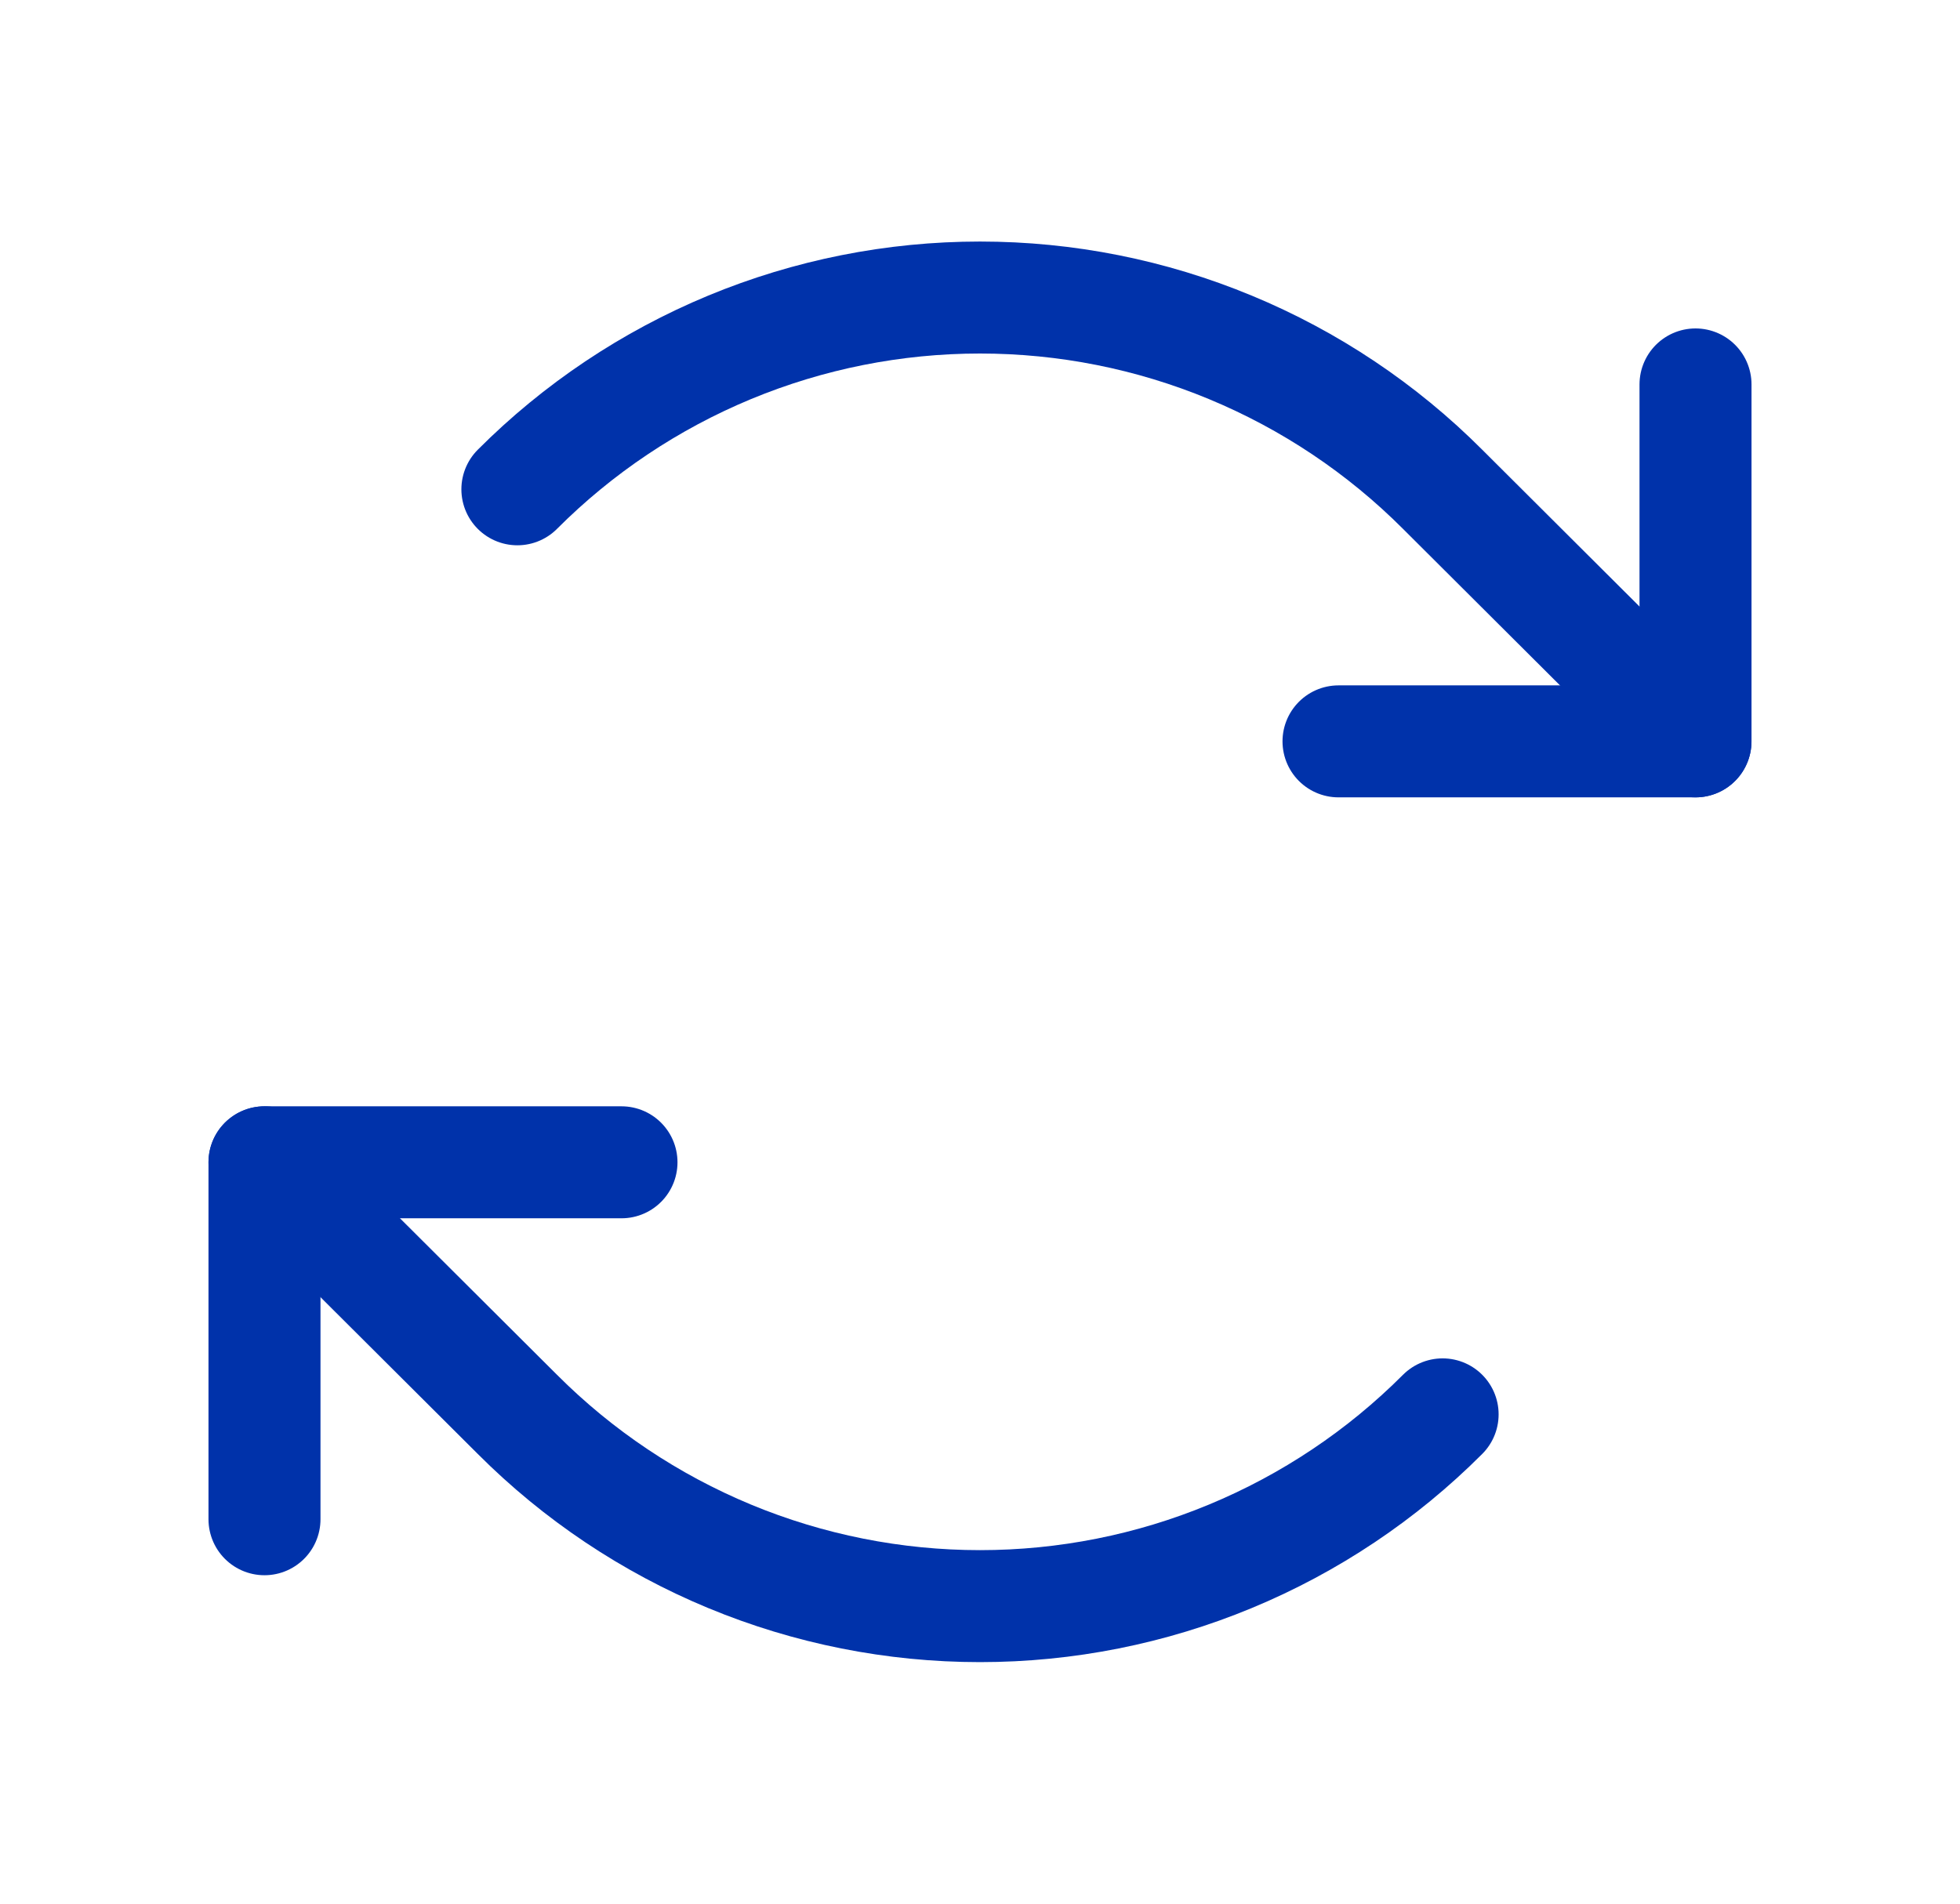
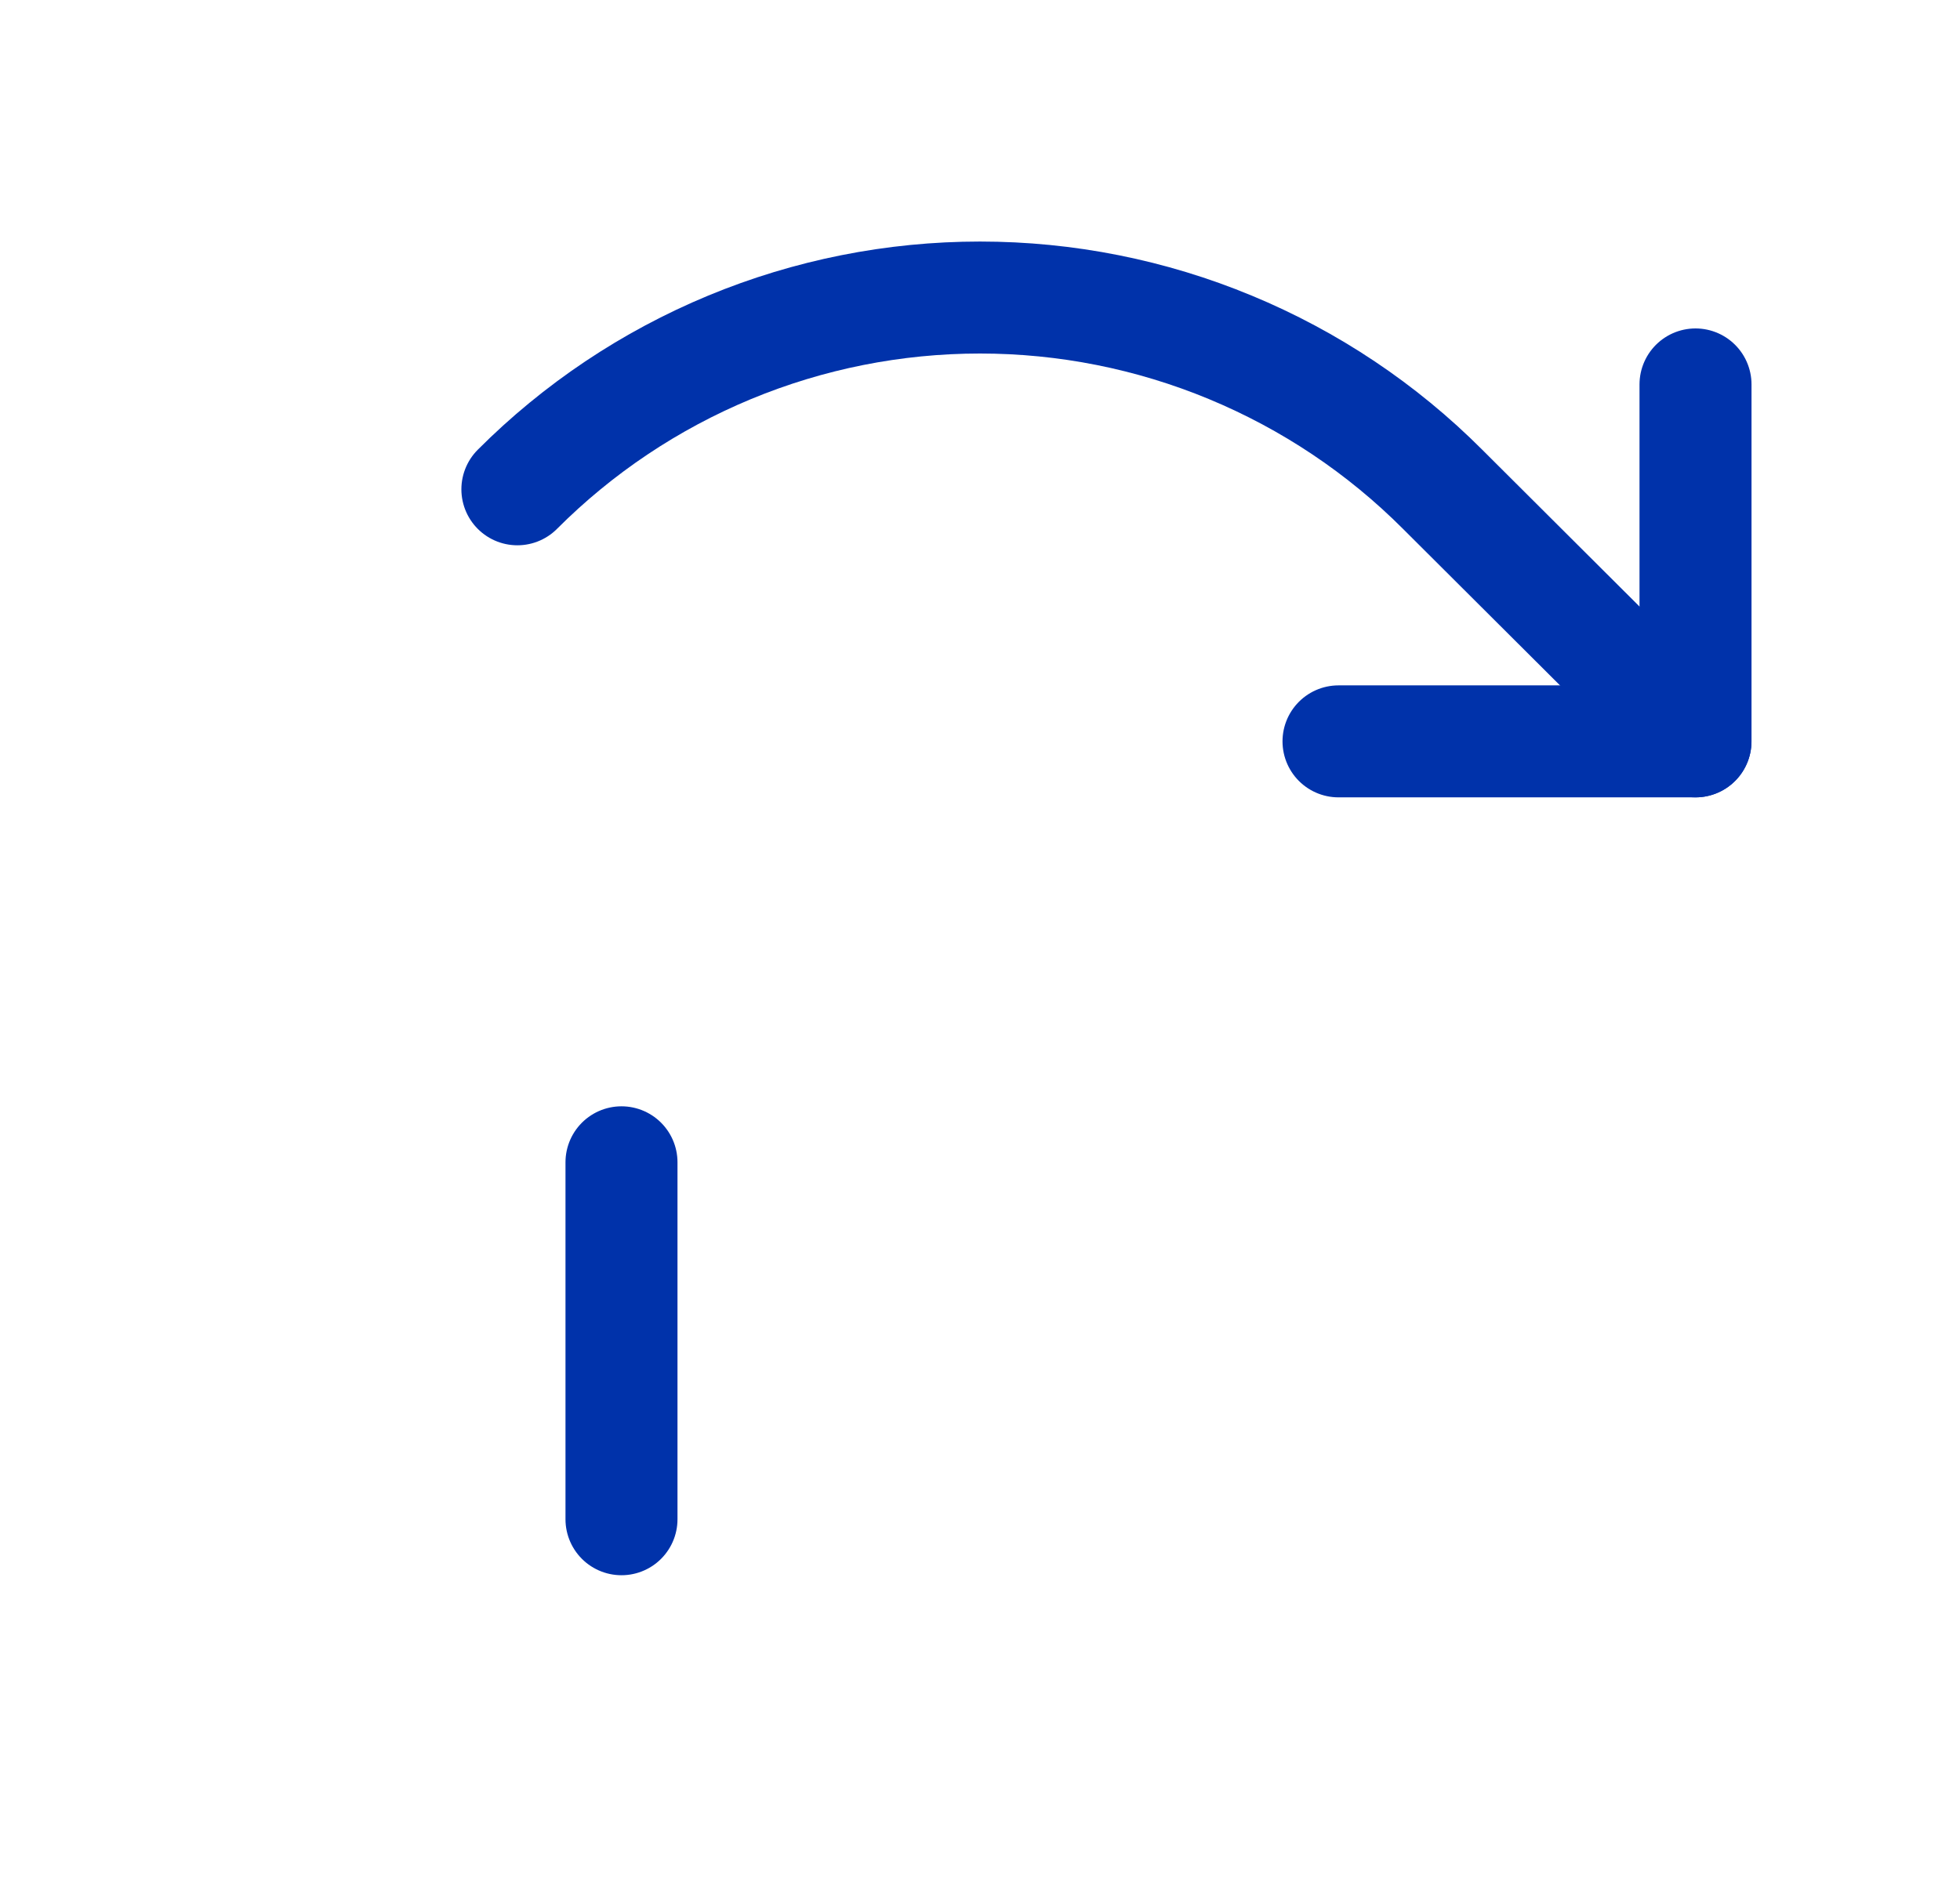
<svg xmlns="http://www.w3.org/2000/svg" fill="none" viewBox="0 0 35 34" height="34" width="35">
  <g id="ArrowsClockwise">
    <path stroke-linejoin="round" stroke-linecap="round" stroke-width="2" stroke="#0032AA" d="M23.902 13.241H30.277V6.866" id="Vector" />
    <path stroke-linejoin="round" stroke-linecap="round" stroke-width="2" stroke="#0032AA" d="M9.239 8.739C10.323 7.653 11.611 6.792 13.028 6.204C14.446 5.616 15.965 5.314 17.5 5.314C19.035 5.314 20.554 5.616 21.971 6.204C23.389 6.792 24.677 7.653 25.761 8.739L30.276 13.241" id="Vector_2" />
-     <path stroke-linejoin="round" stroke-linecap="round" stroke-width="2" stroke="#0032AA" d="M11.098 20.759H4.723V27.134" id="Vector_3" />
-     <path stroke-linejoin="round" stroke-linecap="round" stroke-width="2" stroke="#0032AA" d="M25.761 25.261C24.677 26.347 23.389 27.208 21.971 27.796C20.554 28.384 19.035 28.686 17.5 28.686C15.965 28.686 14.446 28.384 13.028 27.796C11.611 27.208 10.323 26.347 9.239 25.261L4.723 20.759" id="Vector_4" />
+     <path stroke-linejoin="round" stroke-linecap="round" stroke-width="2" stroke="#0032AA" d="M11.098 20.759V27.134" id="Vector_3" />
  </g>
</svg>